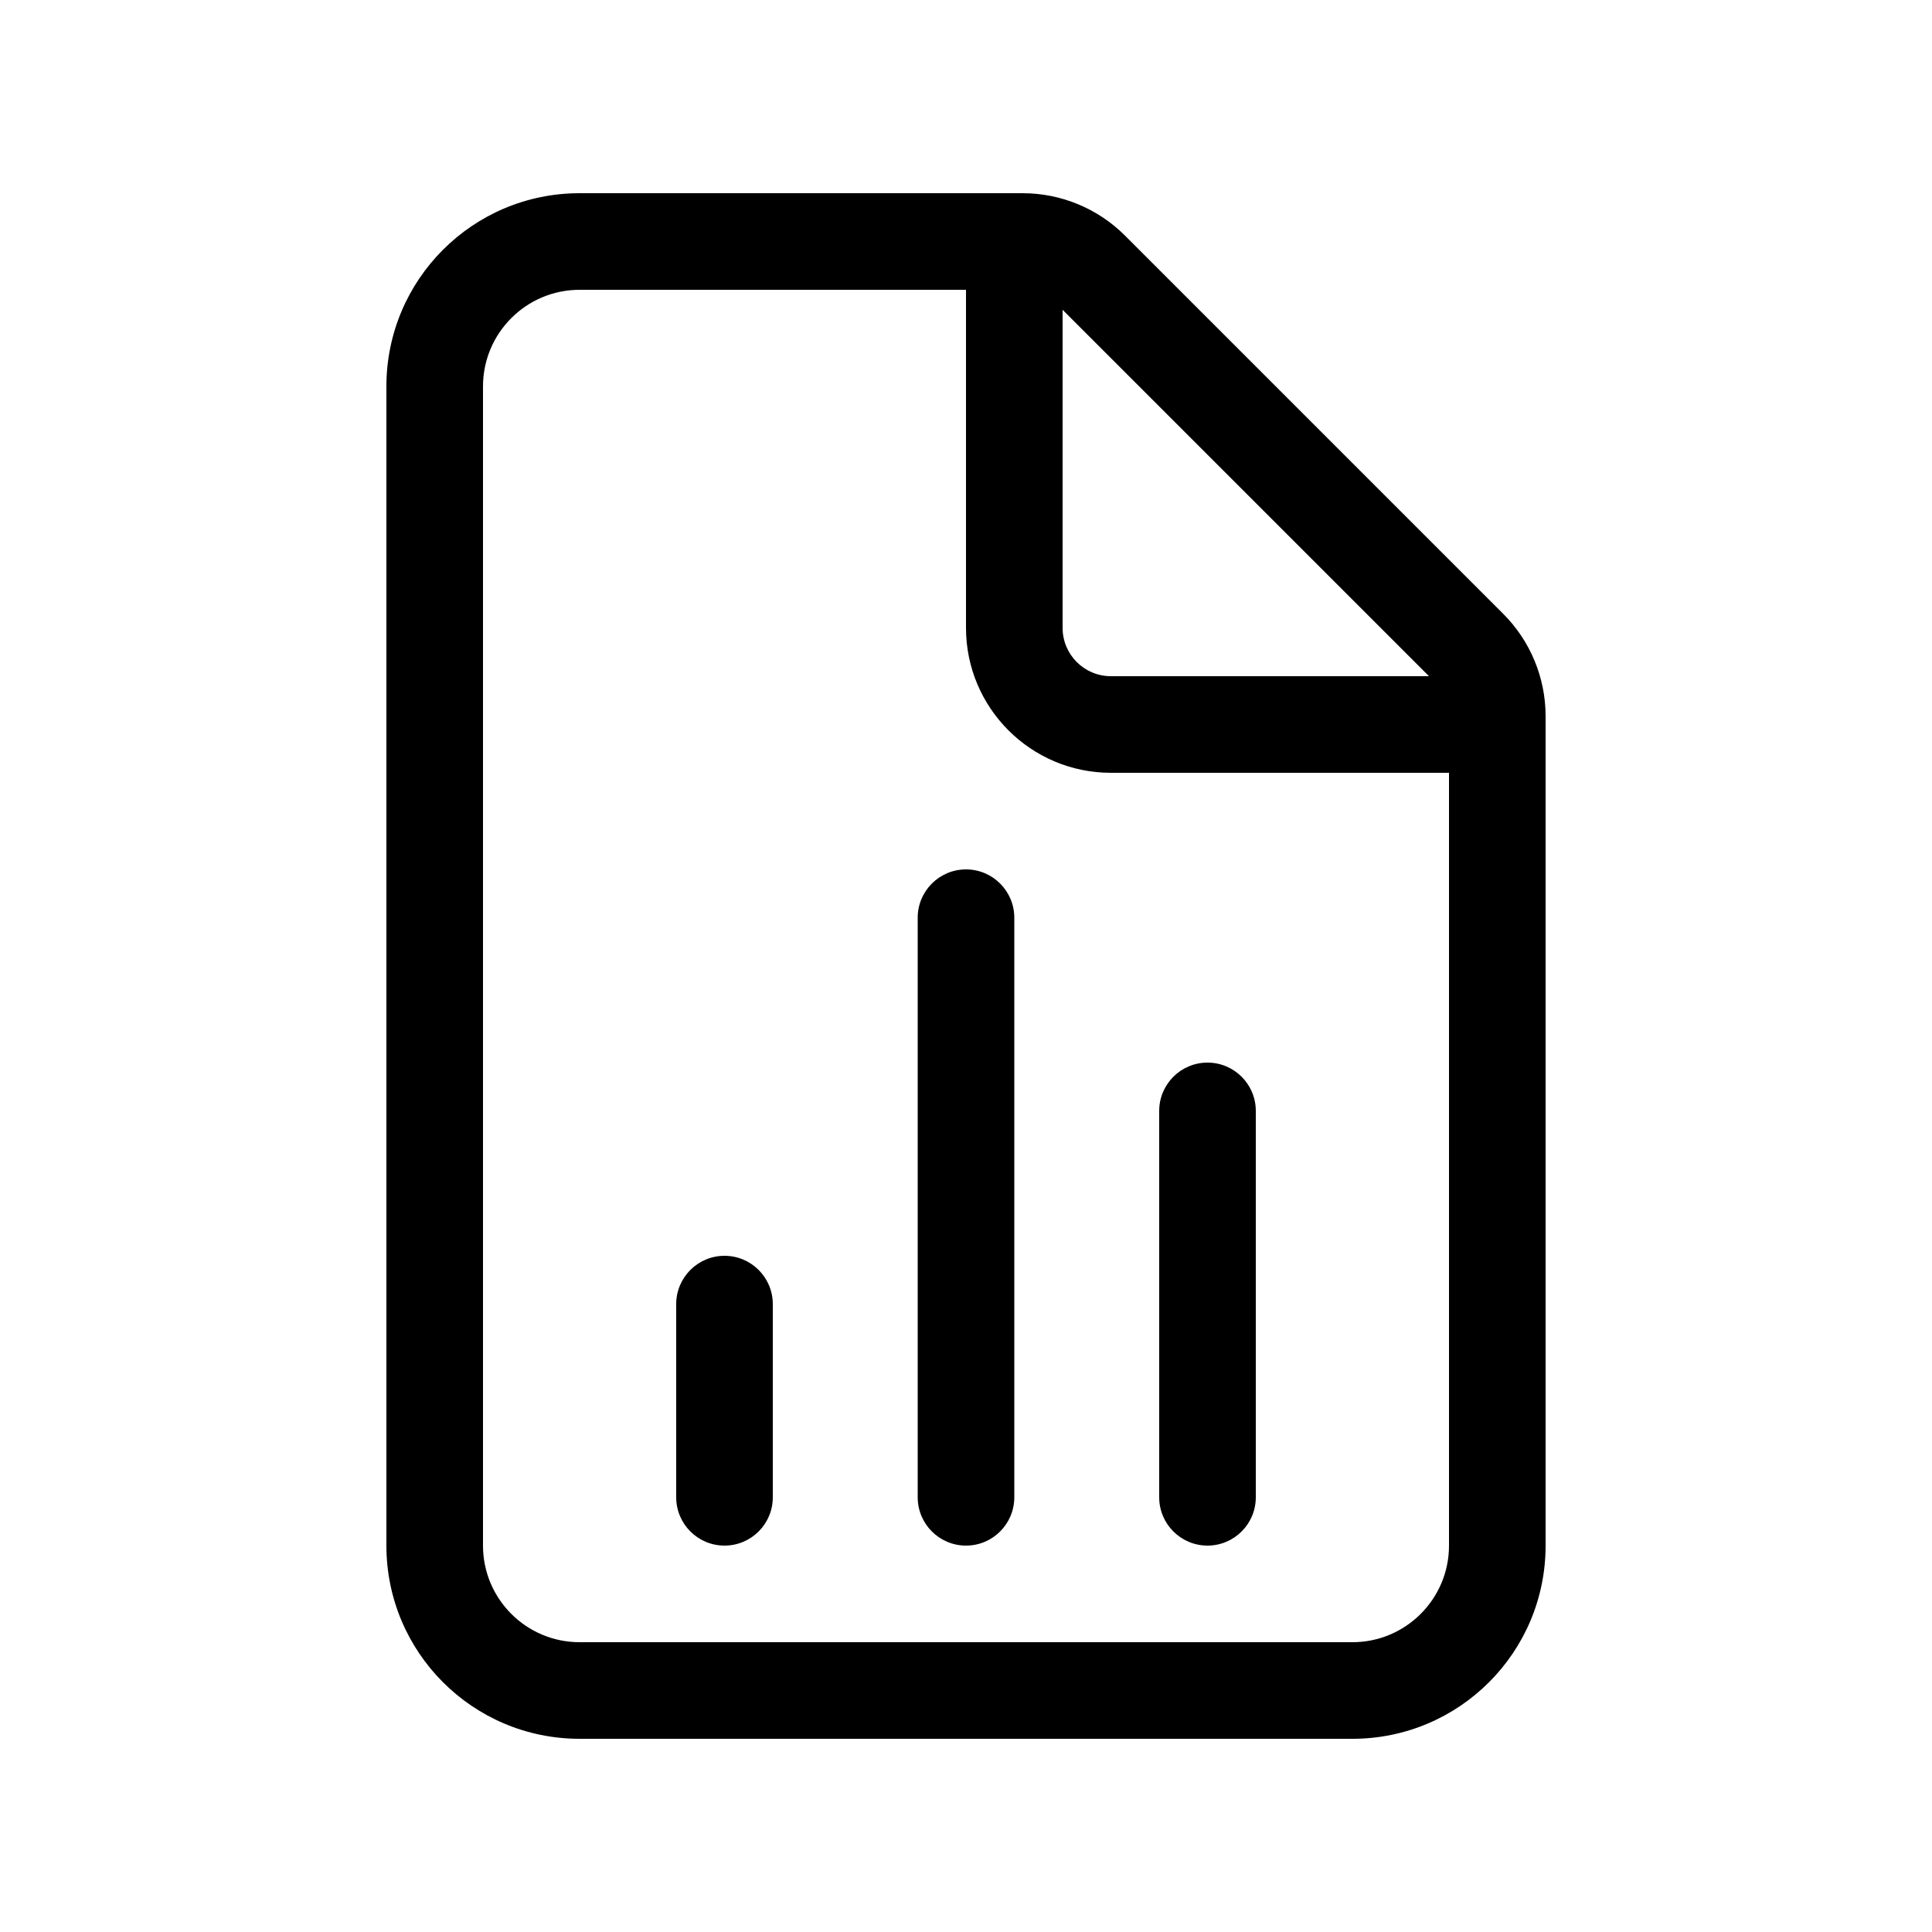
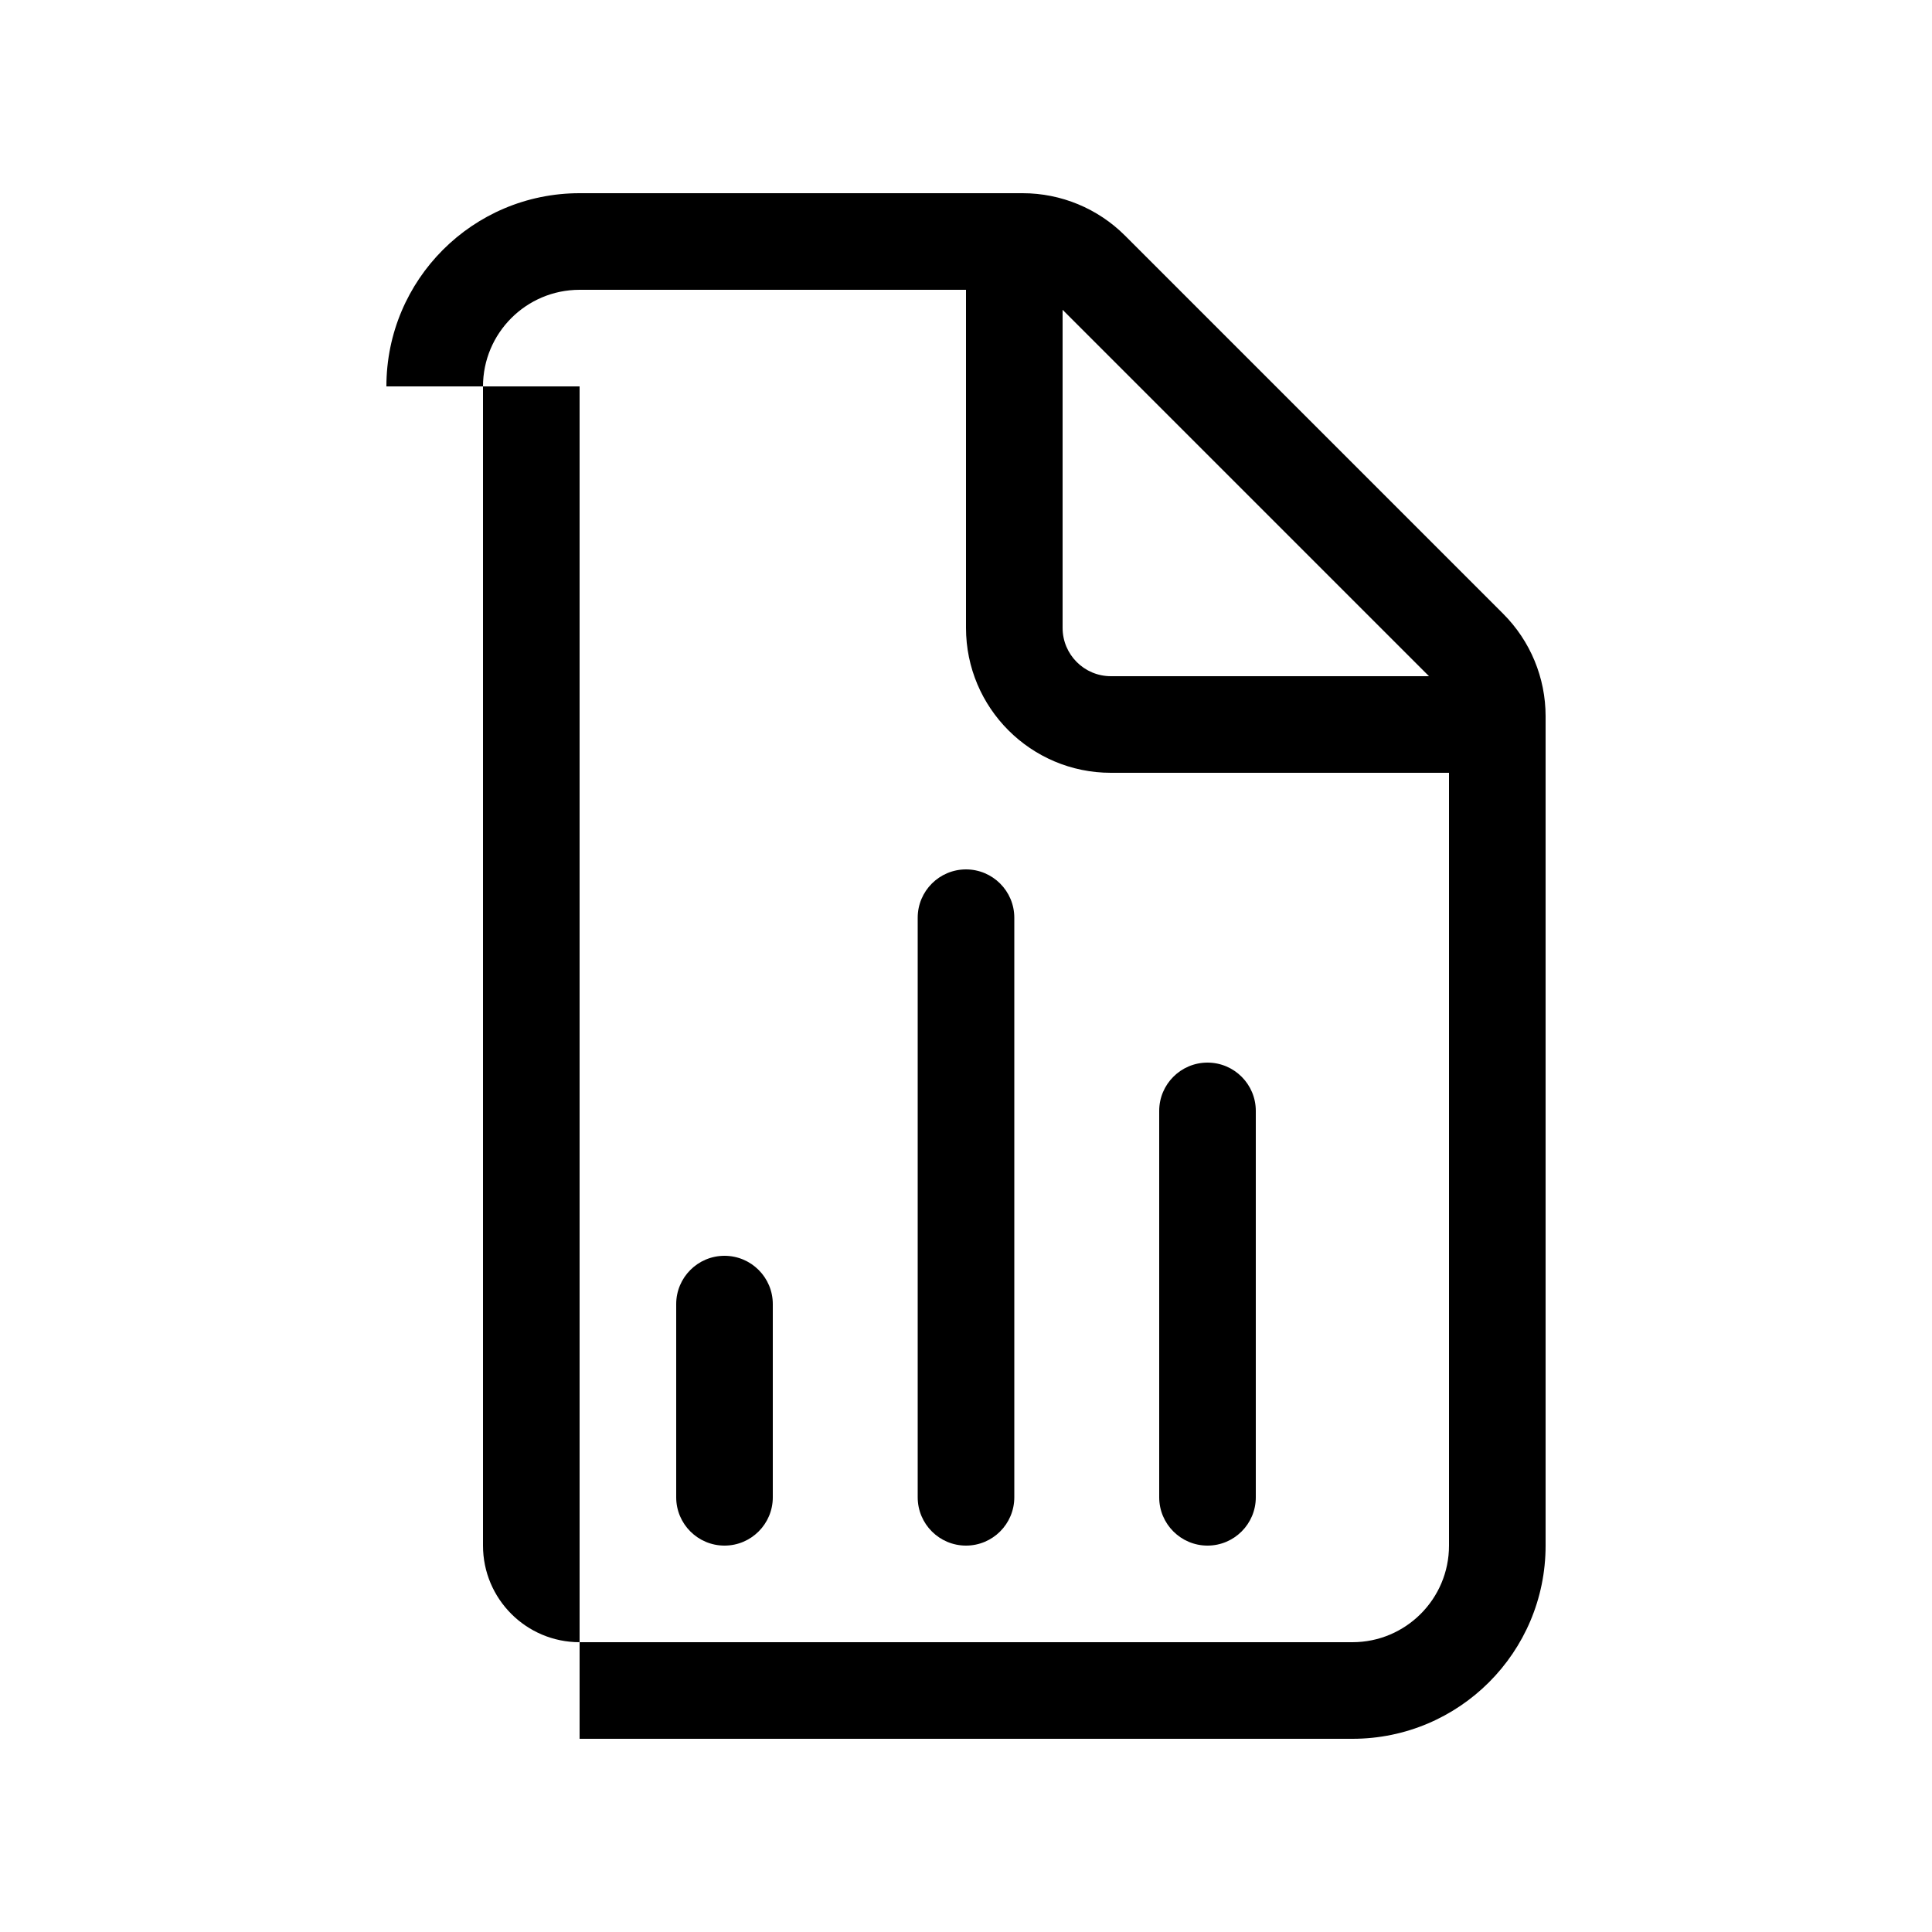
<svg xmlns="http://www.w3.org/2000/svg" viewBox="0 0 20 20" fill="none">
-   <path d="M8 13.5C8 13.224 7.776 13 7.5 13C7.224 13 7 13.224 7 13.5V15.5C7 15.776 7.224 16 7.5 16C7.776 16 8 15.776 8 15.5V13.5ZM10 9C10.276 9 10.5 9.224 10.5 9.5L10.5 15.5C10.5 15.776 10.276 16 10 16C9.724 16 9.5 15.776 9.5 15.5L9.5 9.5C9.5 9.224 9.724 9 10 9ZM13 11.5C13 11.224 12.776 11 12.5 11C12.224 11 12 11.224 12 11.5V15.5C12 15.776 12.224 16 12.5 16C12.776 16 13 15.776 13 15.5V11.5ZM4 4C4 2.895 4.895 2 6 2H10.586C10.984 2 11.365 2.158 11.646 2.439L15.561 6.354C15.842 6.635 16 7.016 16 7.414V16C16 17.105 15.105 18 14 18H6C4.895 18 4 17.105 4 16V4ZM6 3C5.448 3 5 3.448 5 4V16C5 16.552 5.448 17 6 17H14C14.552 17 15 16.552 15 16V8H11.5C10.672 8 10 7.328 10 6.5V3H6ZM11.5 7H14.793L11 3.207V6.5C11 6.776 11.224 7 11.5 7Z" fill="currentColor" />
+   <path d="M8 13.5C8 13.224 7.776 13 7.5 13C7.224 13 7 13.224 7 13.5V15.5C7 15.776 7.224 16 7.5 16C7.776 16 8 15.776 8 15.5V13.5ZM10 9C10.276 9 10.5 9.224 10.5 9.5L10.5 15.5C10.5 15.776 10.276 16 10 16C9.724 16 9.5 15.776 9.5 15.5L9.5 9.5C9.5 9.224 9.724 9 10 9ZM13 11.5C13 11.224 12.776 11 12.5 11C12.224 11 12 11.224 12 11.5V15.5C12 15.776 12.224 16 12.5 16C12.776 16 13 15.776 13 15.5V11.5ZM4 4C4 2.895 4.895 2 6 2H10.586C10.984 2 11.365 2.158 11.646 2.439L15.561 6.354C15.842 6.635 16 7.016 16 7.414V16C16 17.105 15.105 18 14 18H6V4ZM6 3C5.448 3 5 3.448 5 4V16C5 16.552 5.448 17 6 17H14C14.552 17 15 16.552 15 16V8H11.5C10.672 8 10 7.328 10 6.5V3H6ZM11.5 7H14.793L11 3.207V6.5C11 6.776 11.224 7 11.5 7Z" fill="currentColor" />
</svg>